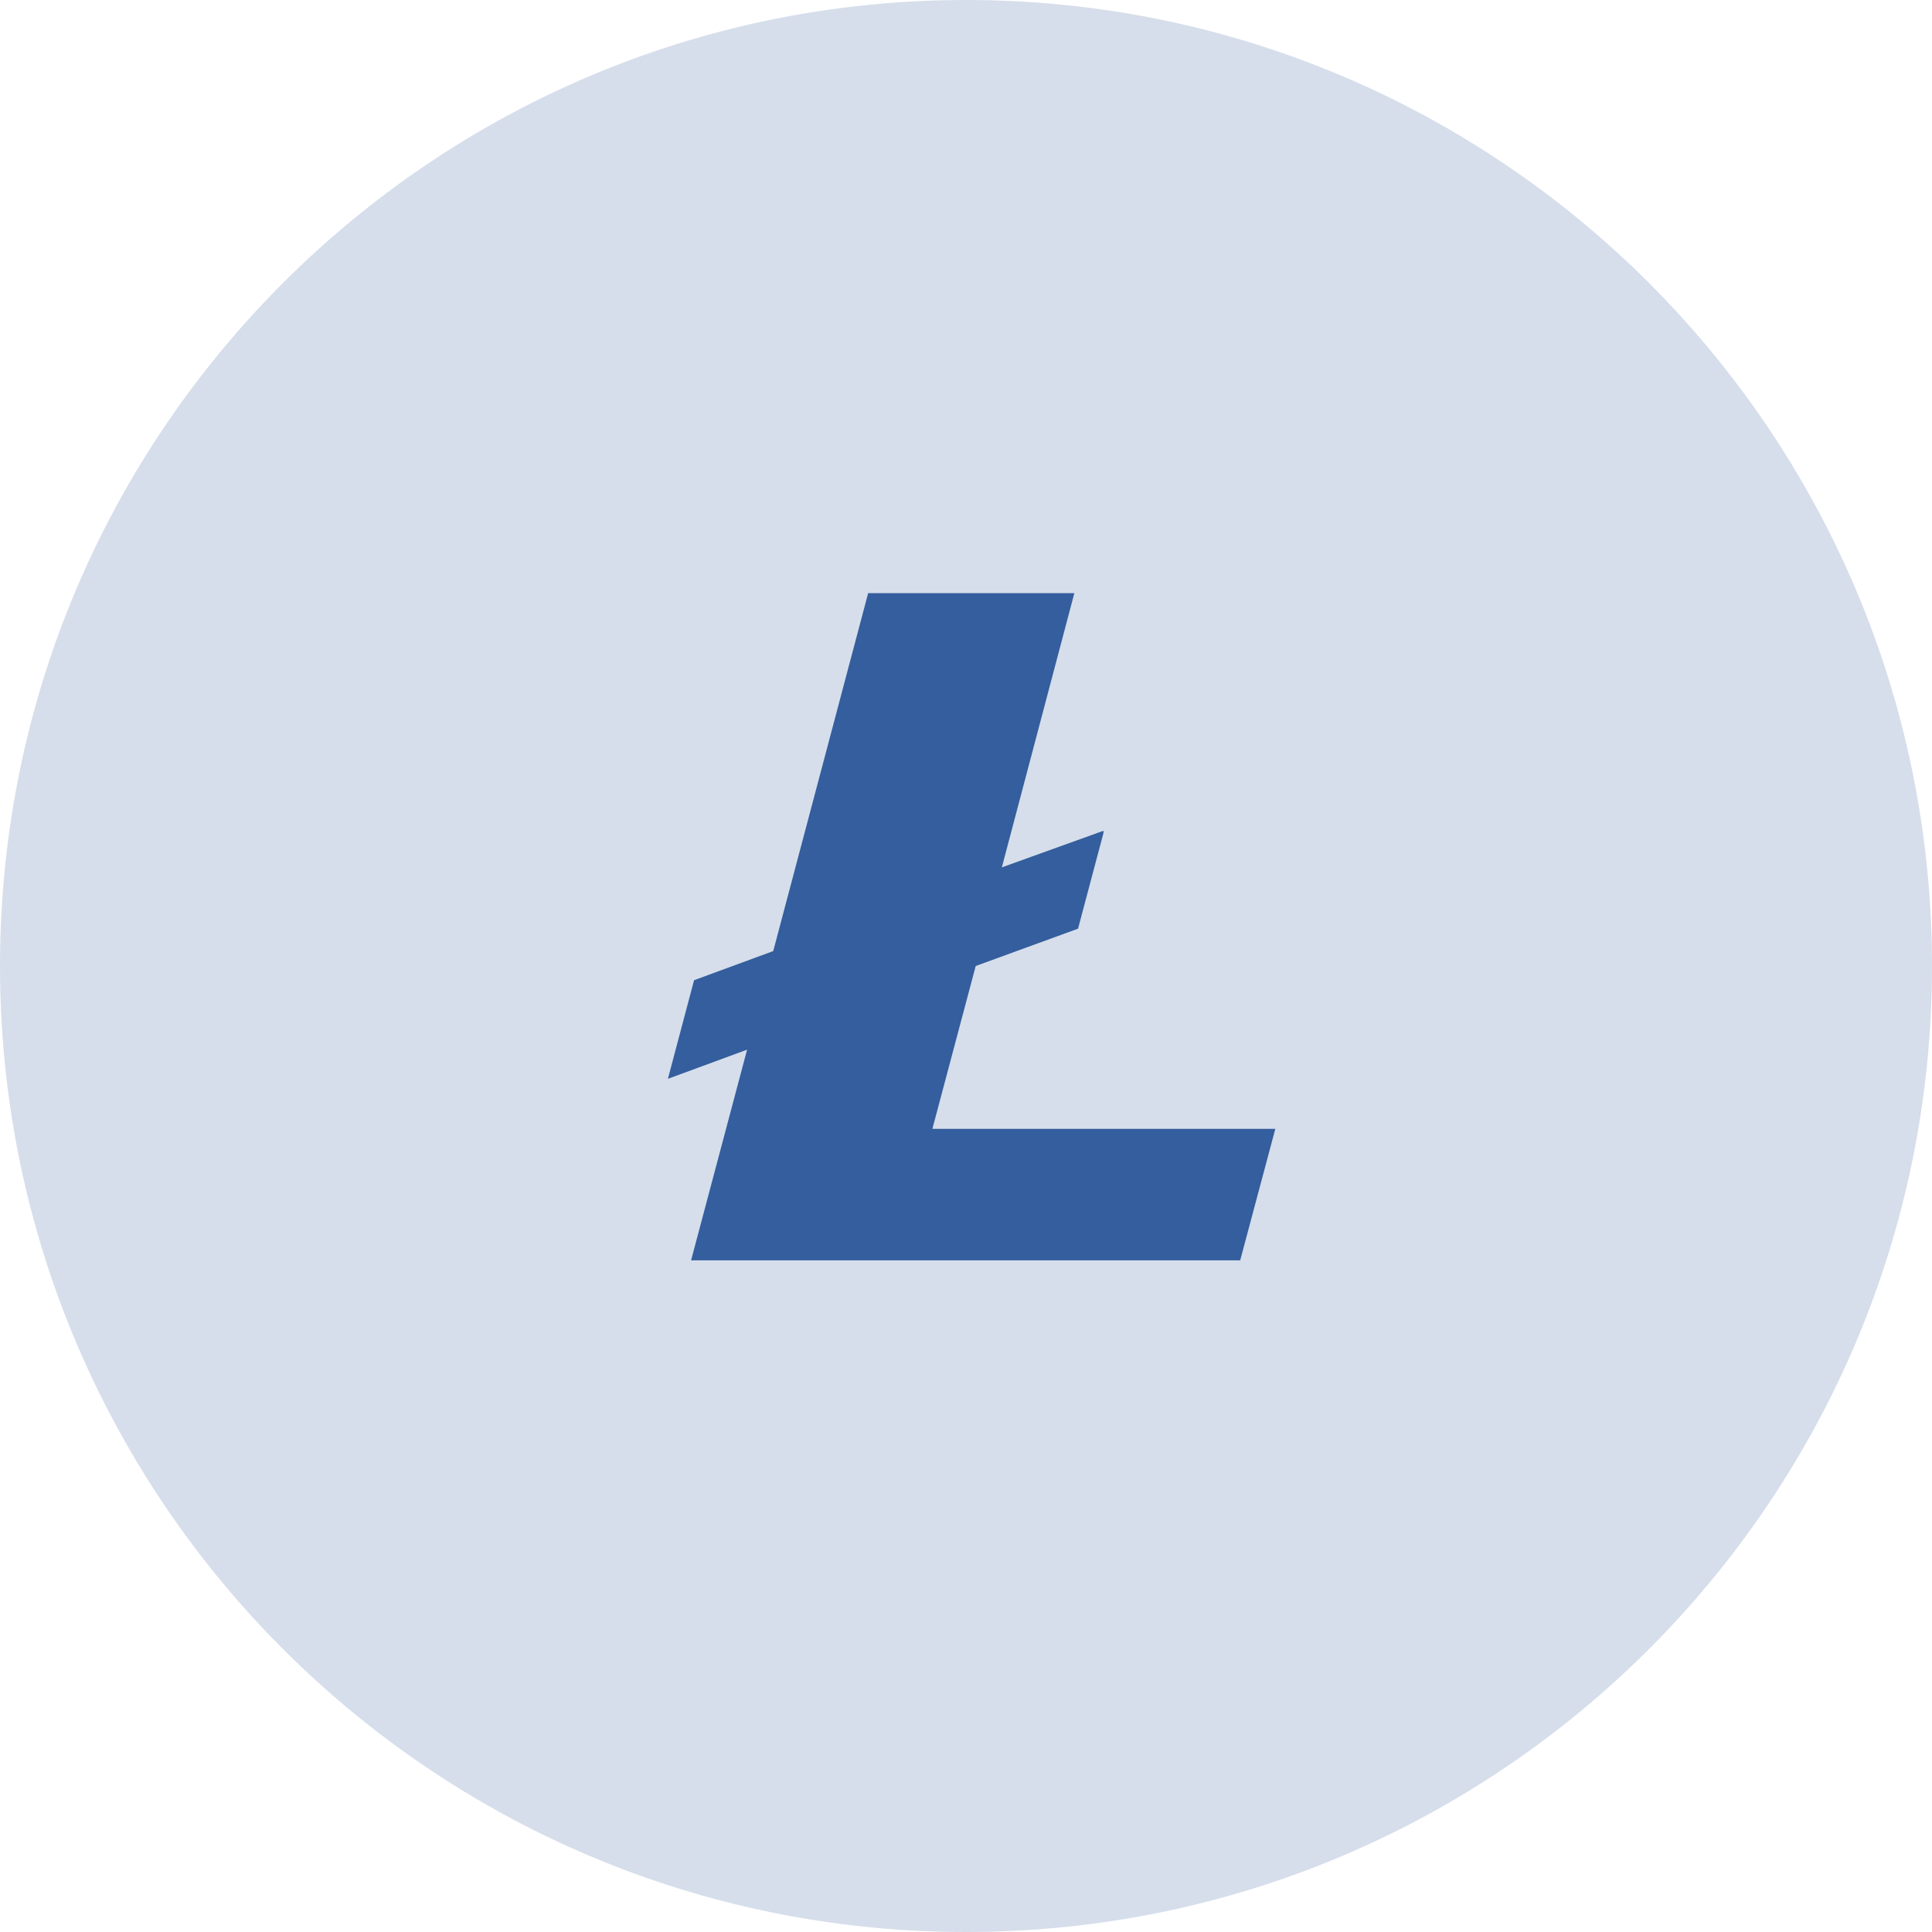
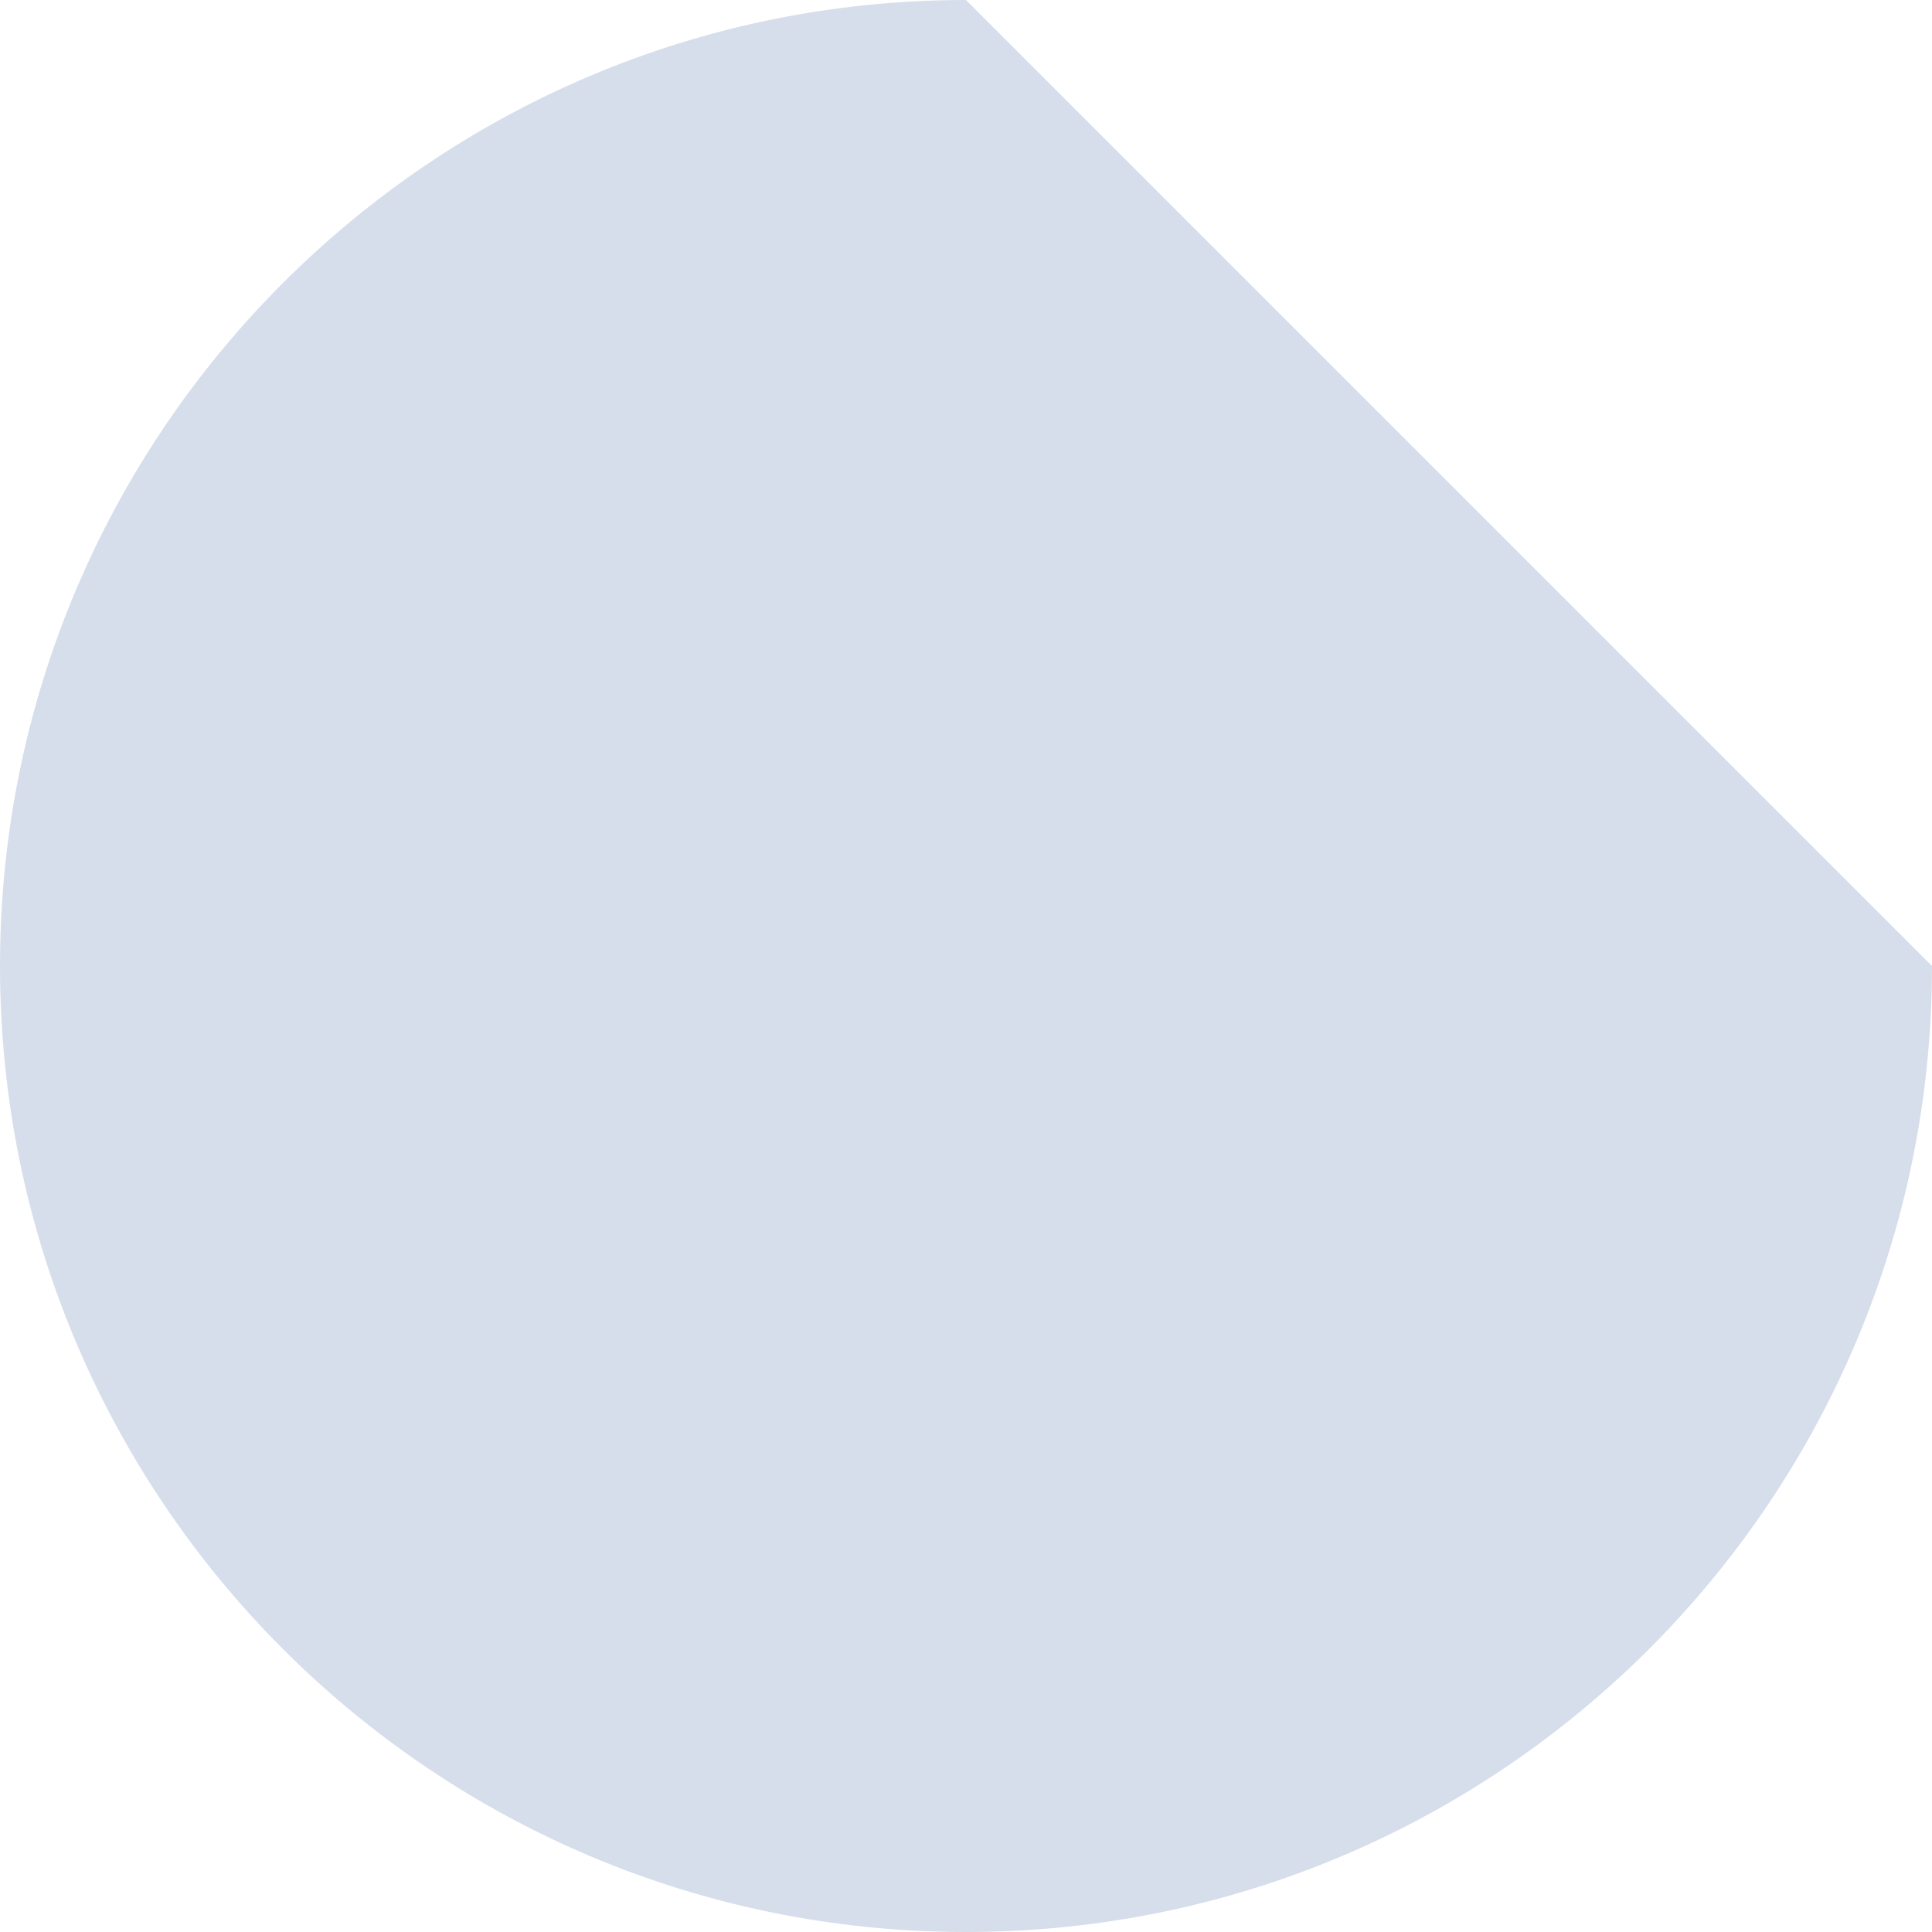
<svg xmlns="http://www.w3.org/2000/svg" width="40" height="40" viewBox="0 0 40 40" fill="none">
-   <path opacity="0.2" d="M40 20C40 31.044 31.044 40 20 40C8.956 40 0 31.044 0 20C0 8.956 8.956 0 20 0C31.044 0 40 8.956 40 20Z" fill="#345E9D" />
-   <path d="M19.304 23.372L20.201 20L22.32 19.227L22.846 17.247V17.2L20.742 17.958L22.243 12.281H17.974L16.009 19.691L14.37 20.294L13.828 22.336L15.468 21.732L14.308 26.094H25.677L26.404 23.372H19.304Z" fill="#345E9D" />
+   <path opacity="0.2" d="M40 20C40 31.044 31.044 40 20 40C8.956 40 0 31.044 0 20C0 8.956 8.956 0 20 0Z" fill="#345E9D" />
</svg>